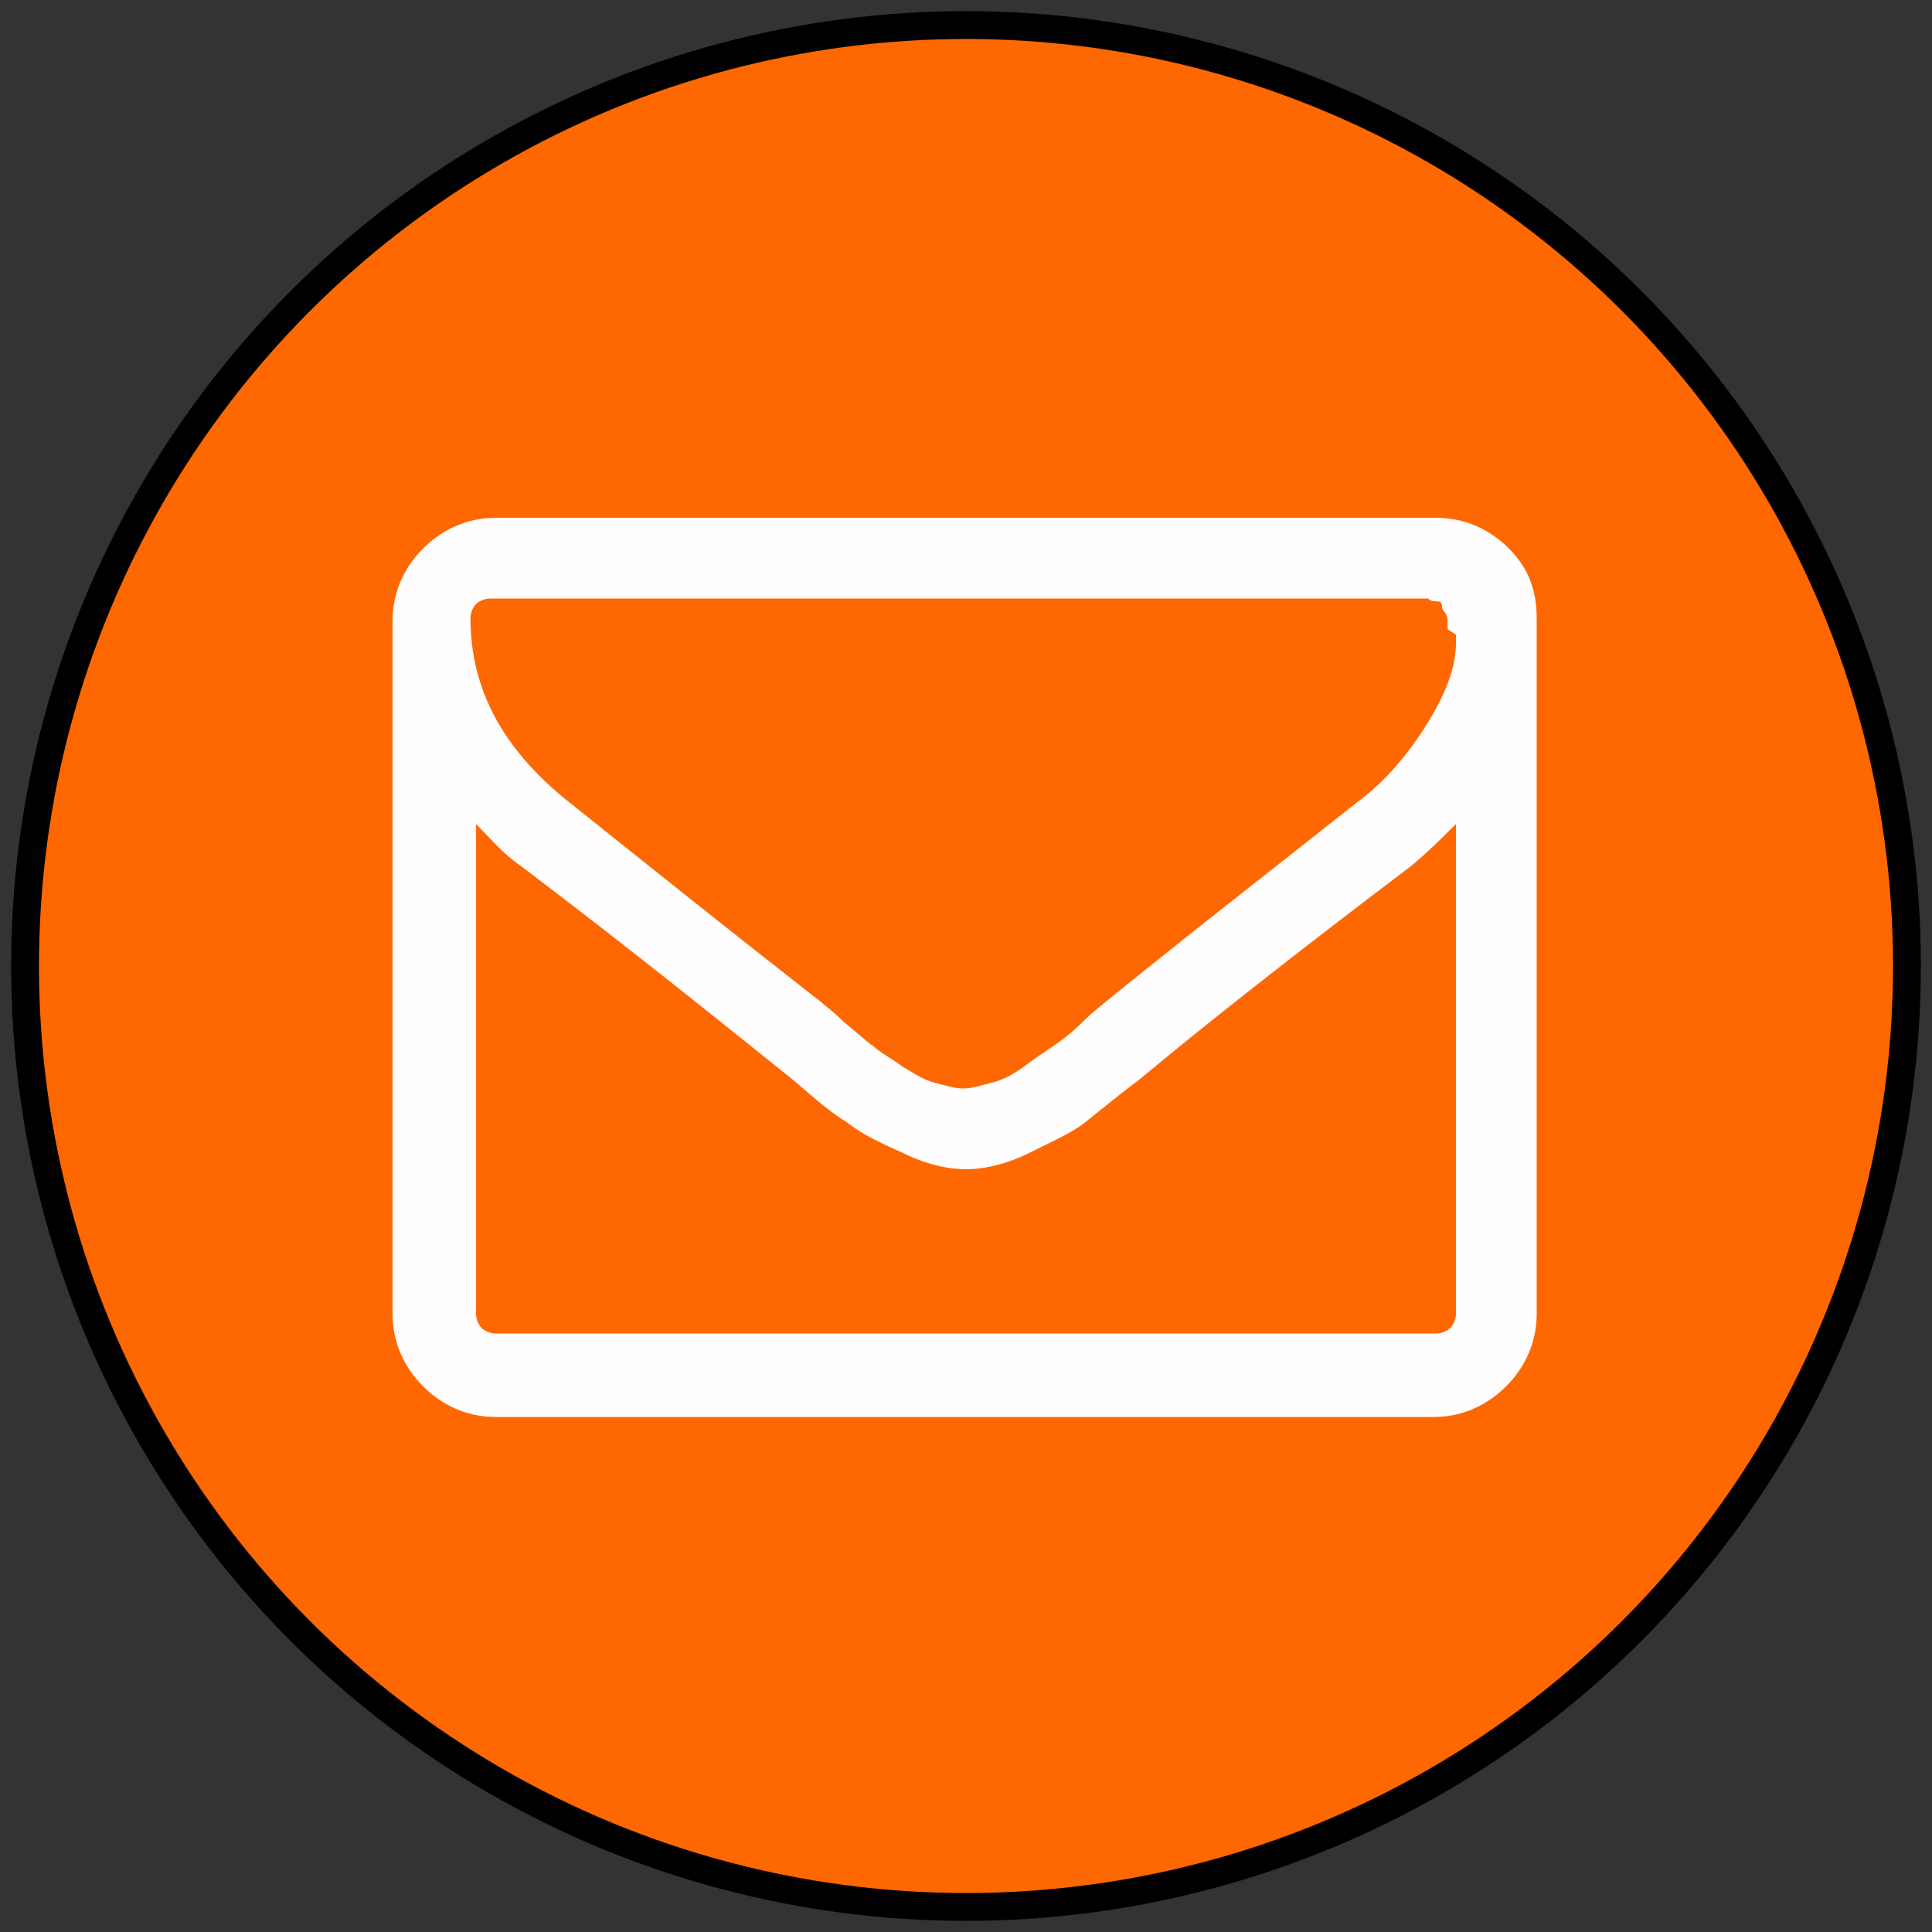
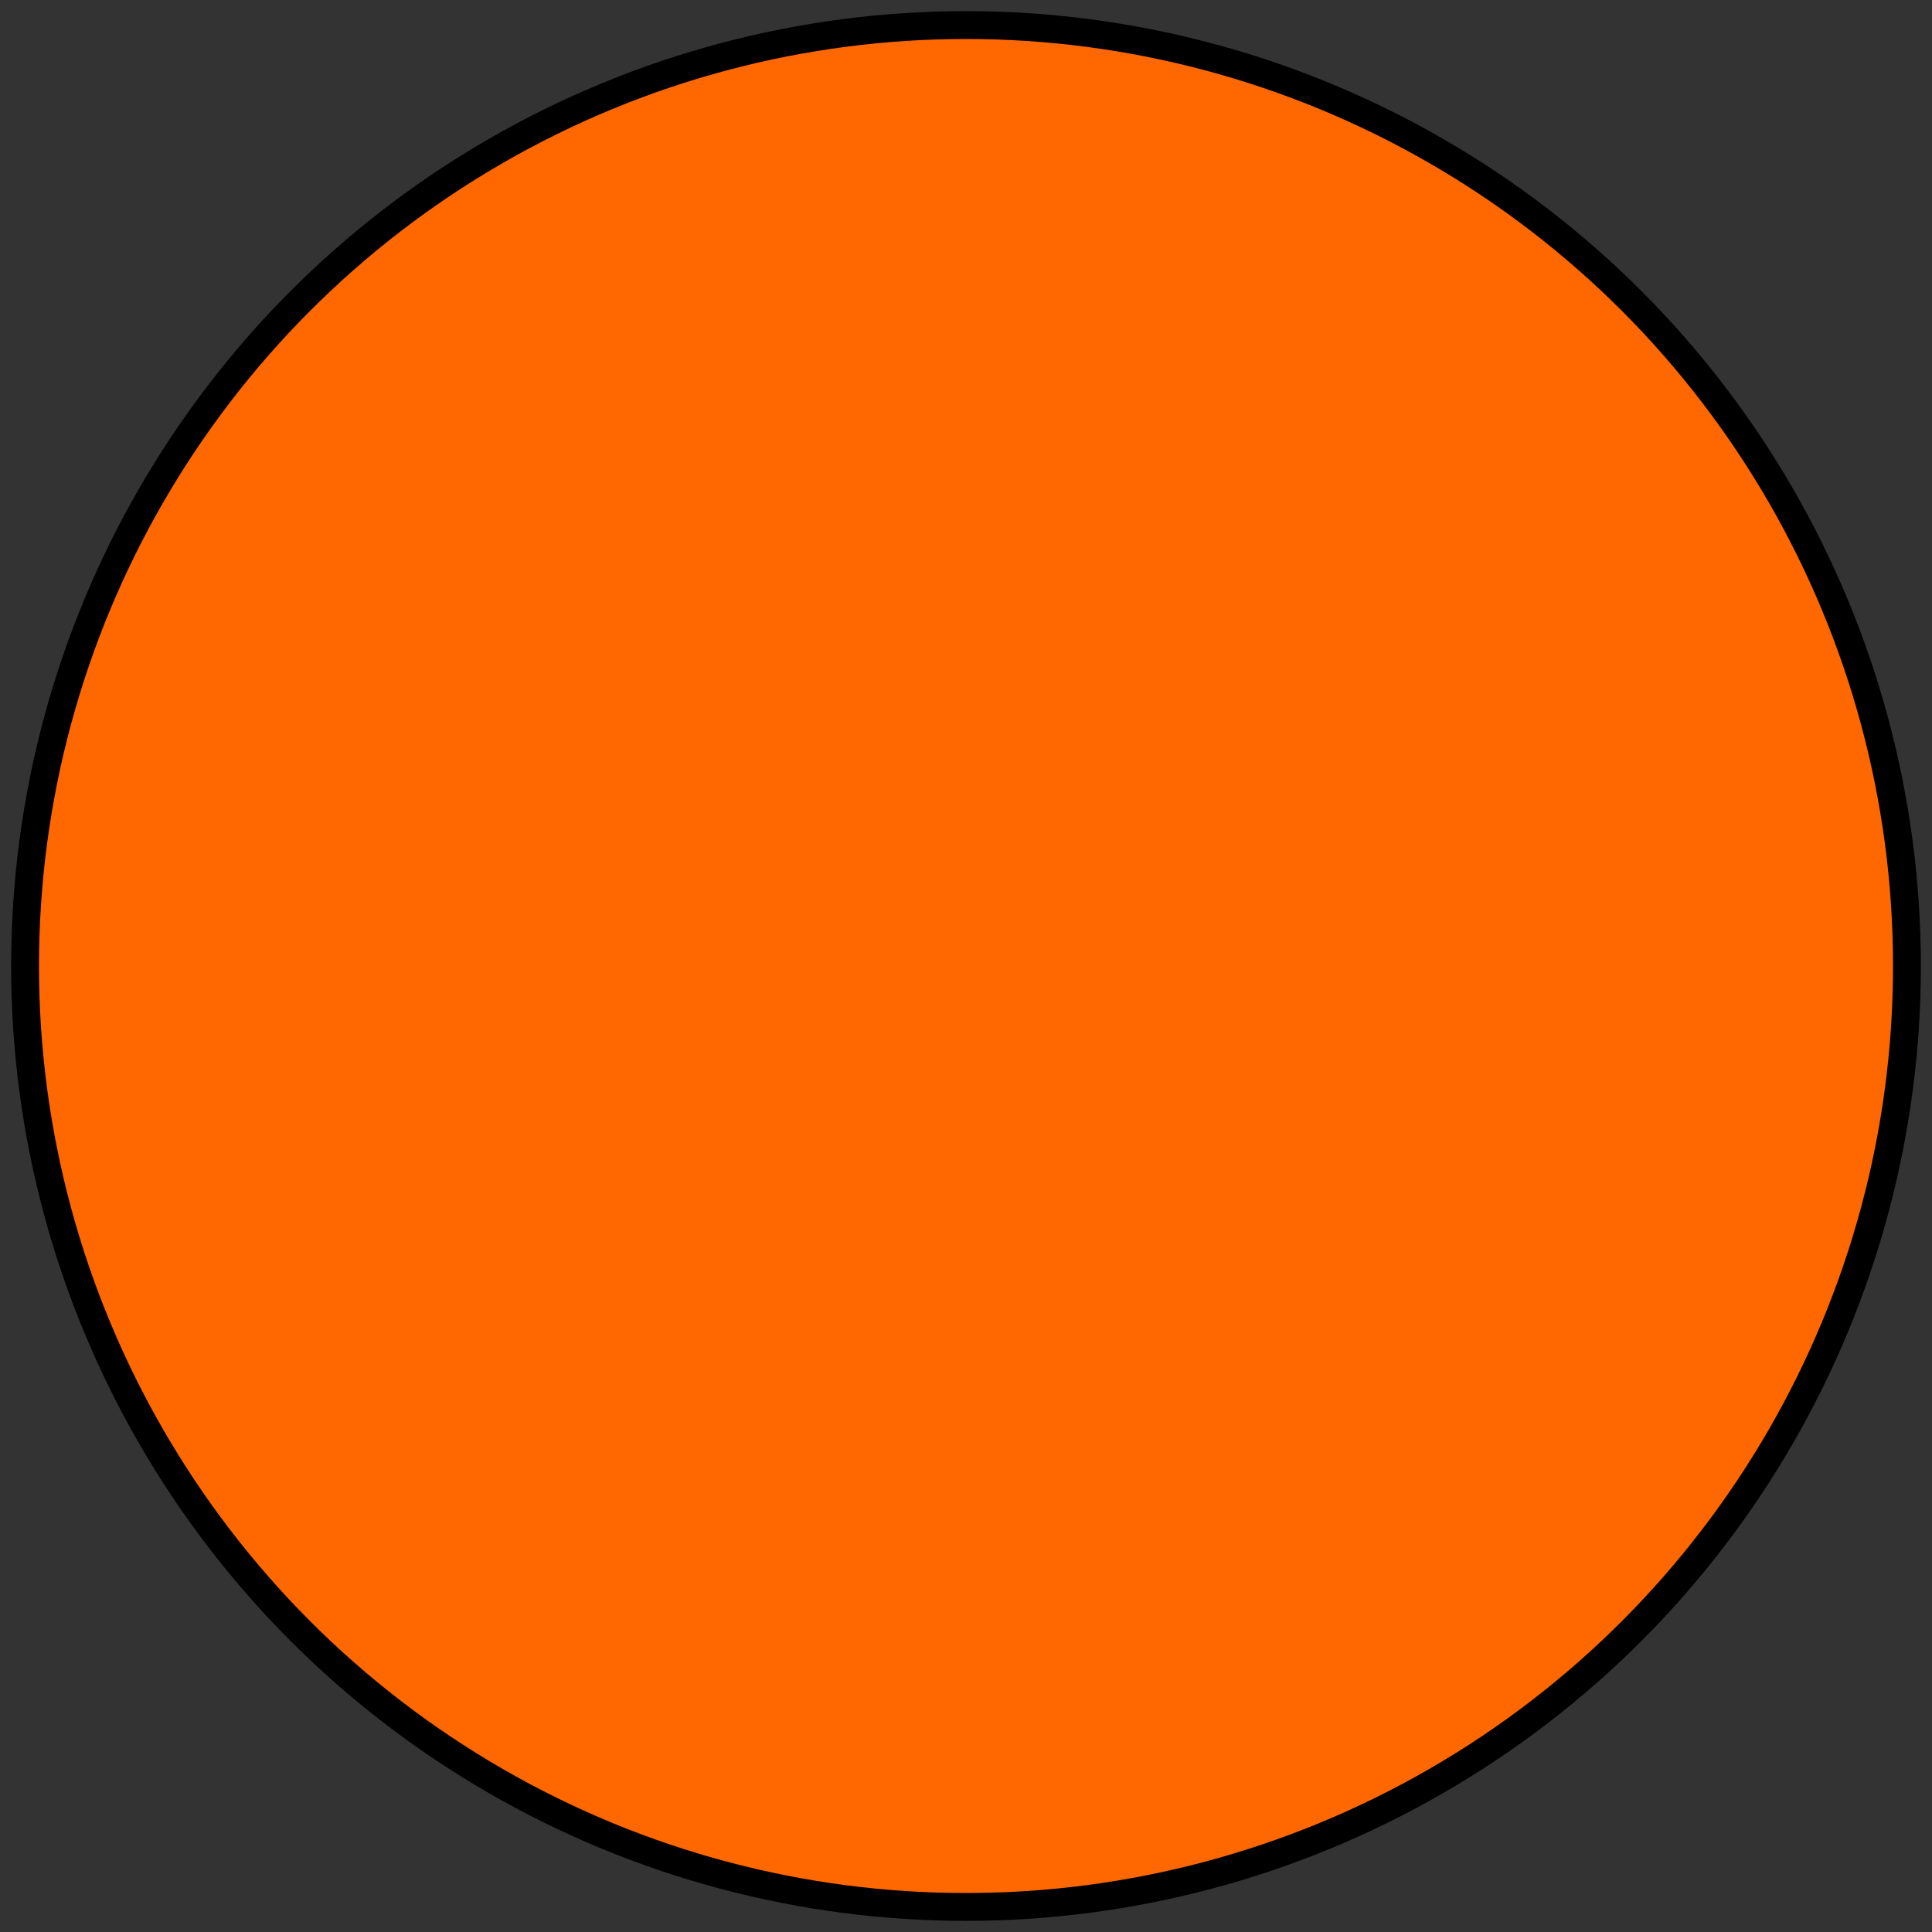
<svg xmlns="http://www.w3.org/2000/svg" version="1.1" id="Capa_1" x="0px" y="0px" viewBox="0 0 69.4 69.4" style="enable-background:new 0 0 69.4 69.4;" xml:space="preserve">
  <rect x="0" y="0" width="69.4" height="69.4" fill="#333333" stroke="none" />
  <style type="text/css">
	.st0{fill:#FF6700;stroke:#000000;stroke-miterlimit:10;}
	.st1{fill:#FFFDFD;}
</style>
  <circle class="st0" cx="34.7" cy="34.7" r="33.8" />
  <g>
-     <path class="st1" d="M54.2,19.7c-0.7-0.7-1.6-1.1-2.6-1.1H17.8c-1,0-1.9,0.4-2.6,1.1c-0.7,0.7-1.1,1.6-1.1,2.6v24.9   c0,1,0.4,1.9,1.1,2.6c0.7,0.7,1.6,1.1,2.6,1.1h33.7c1,0,1.9-0.4,2.6-1.1c0.7-0.7,1.1-1.6,1.1-2.6V22.2   C55.2,21.2,54.9,20.4,54.2,19.7z M52.3,47.2c0,0.2-0.1,0.4-0.2,0.5c-0.1,0.1-0.3,0.2-0.5,0.2H17.8c-0.2,0-0.4-0.1-0.5-0.2   c-0.1-0.1-0.2-0.3-0.2-0.5V29.6c0.5,0.5,1,1.1,1.6,1.5c4.1,3.1,7.3,5.7,9.8,7.7c0.8,0.7,1.4,1.2,1.9,1.5c0.5,0.4,1.1,0.7,2,1.1   c0.8,0.4,1.6,0.6,2.3,0.6h0h0c0.7,0,1.5-0.2,2.3-0.6c0.8-0.4,1.5-0.7,2-1.1c0.5-0.4,1.1-0.9,1.9-1.5c2.4-2,5.7-4.6,9.8-7.7   c0.6-0.5,1.1-1,1.6-1.5V47.2L52.3,47.2z M52.3,22.8v0.3c0,0.9-0.4,1.9-1.1,3c-0.7,1.1-1.5,2-2.3,2.6c-2.9,2.3-6,4.7-9.2,7.3   c-0.1,0.1-0.4,0.3-0.8,0.7c-0.4,0.4-0.8,0.7-1.1,0.9c-0.3,0.2-0.6,0.4-1,0.7c-0.4,0.3-0.8,0.5-1.2,0.6c-0.4,0.1-0.7,0.2-1,0.2h0h0   c-0.3,0-0.6-0.1-1-0.2c-0.4-0.1-0.7-0.3-1.2-0.6c-0.4-0.3-0.8-0.5-1-0.7c-0.3-0.2-0.6-0.5-1.1-0.9c-0.4-0.4-0.7-0.6-0.8-0.7   c-3.2-2.5-6.2-4.9-9.2-7.3c-2.2-1.8-3.4-3.9-3.4-6.5c0-0.2,0.1-0.4,0.2-0.5c0.1-0.1,0.3-0.2,0.5-0.2h33.7c0.1,0.1,0.2,0.1,0.3,0.1   c0.1,0,0.2,0,0.2,0.2c0,0.1,0.1,0.2,0.1,0.2c0,0,0.1,0.1,0.1,0.3c0,0.2,0,0.3,0,0.3L52.3,22.8L52.3,22.8z" />
-   </g>
+     </g>
</svg>